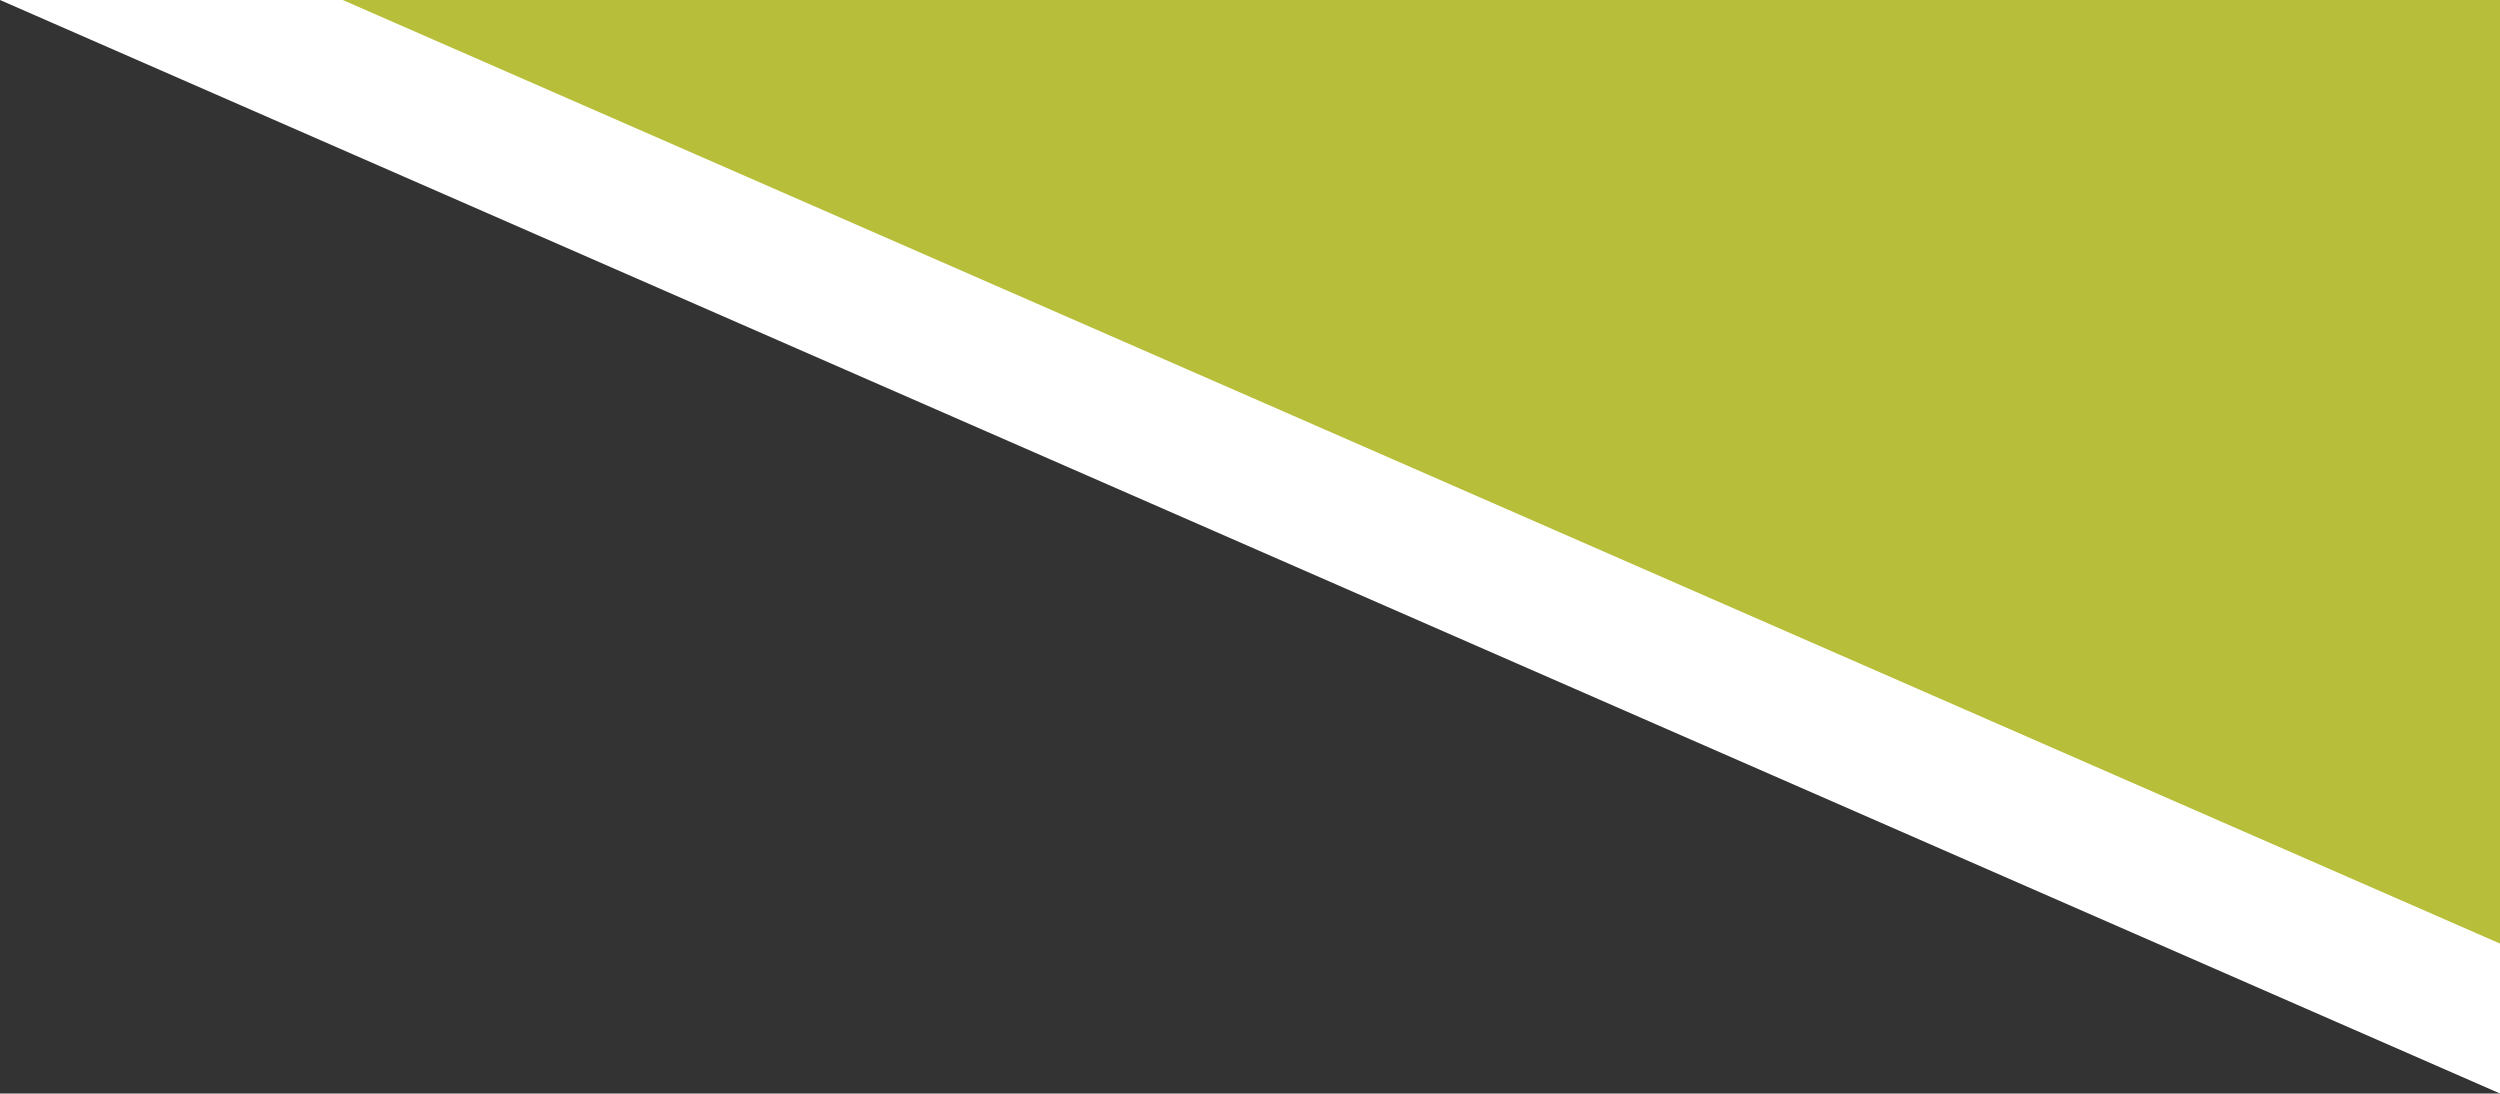
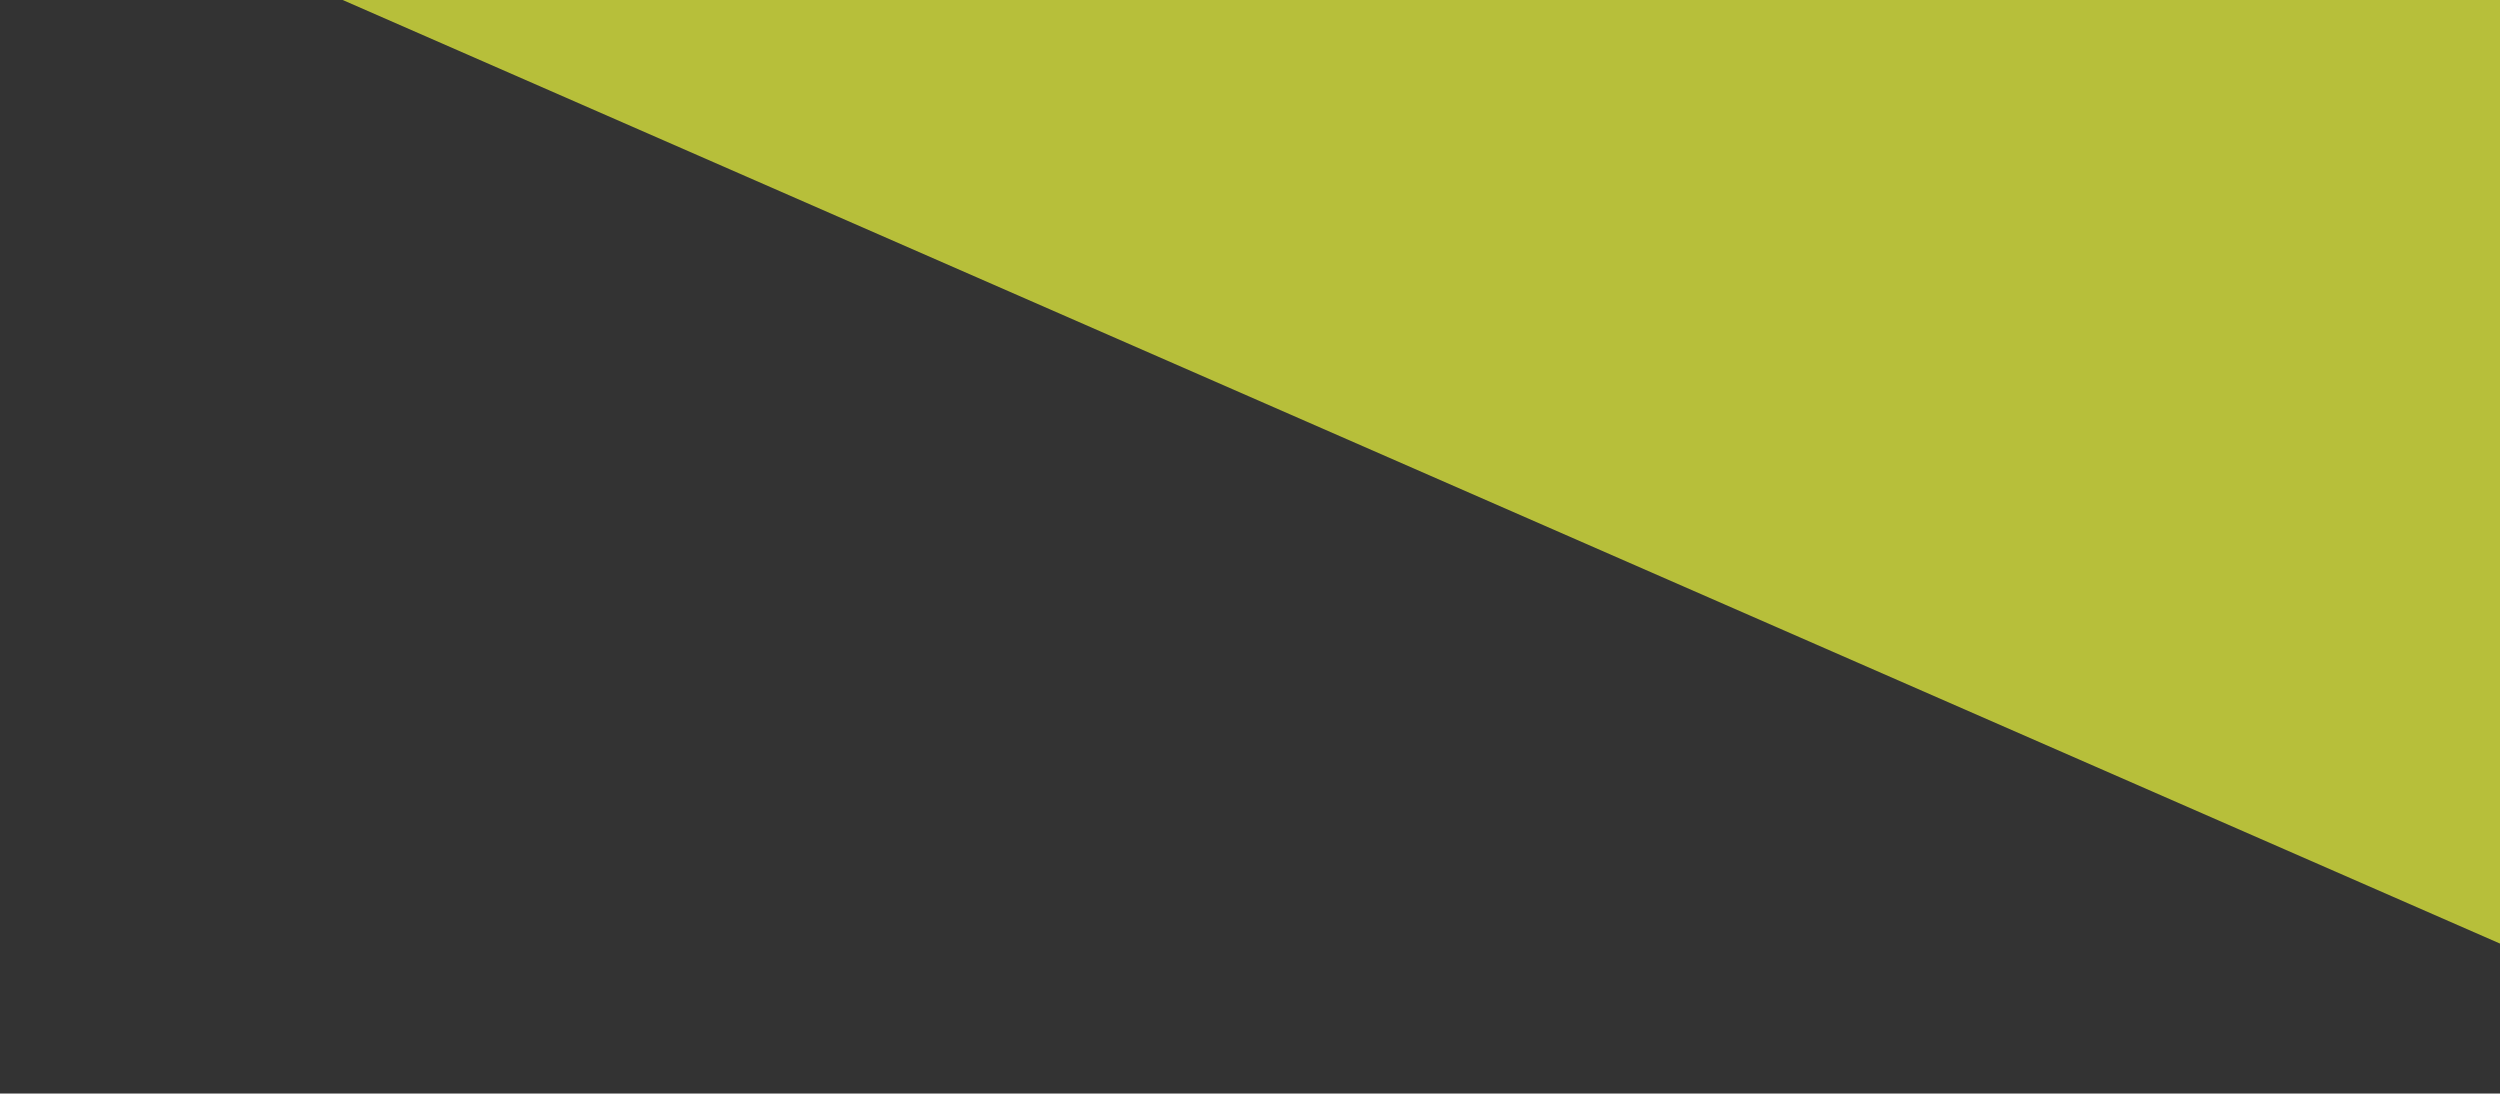
<svg xmlns="http://www.w3.org/2000/svg" width="97.165" height="42.5" viewBox="0 0 97.165 42.5">
  <rect x="0" y="0" width="97.165" height="42.5" fill="#333333" stroke="none" />
  <g transform="translate(-1475 -1377.372)">
-     <path d="M0,0,97.165,42.5V0H0Z" transform="translate(1475 1377.372)" fill="#fff" />
    <g transform="translate(1488.319 1377.372)">
      <path d="M13.225,0,97.071,36.673V0Z" transform="translate(-13.225 0)" fill="#b7bf3a" />
    </g>
  </g>
</svg>